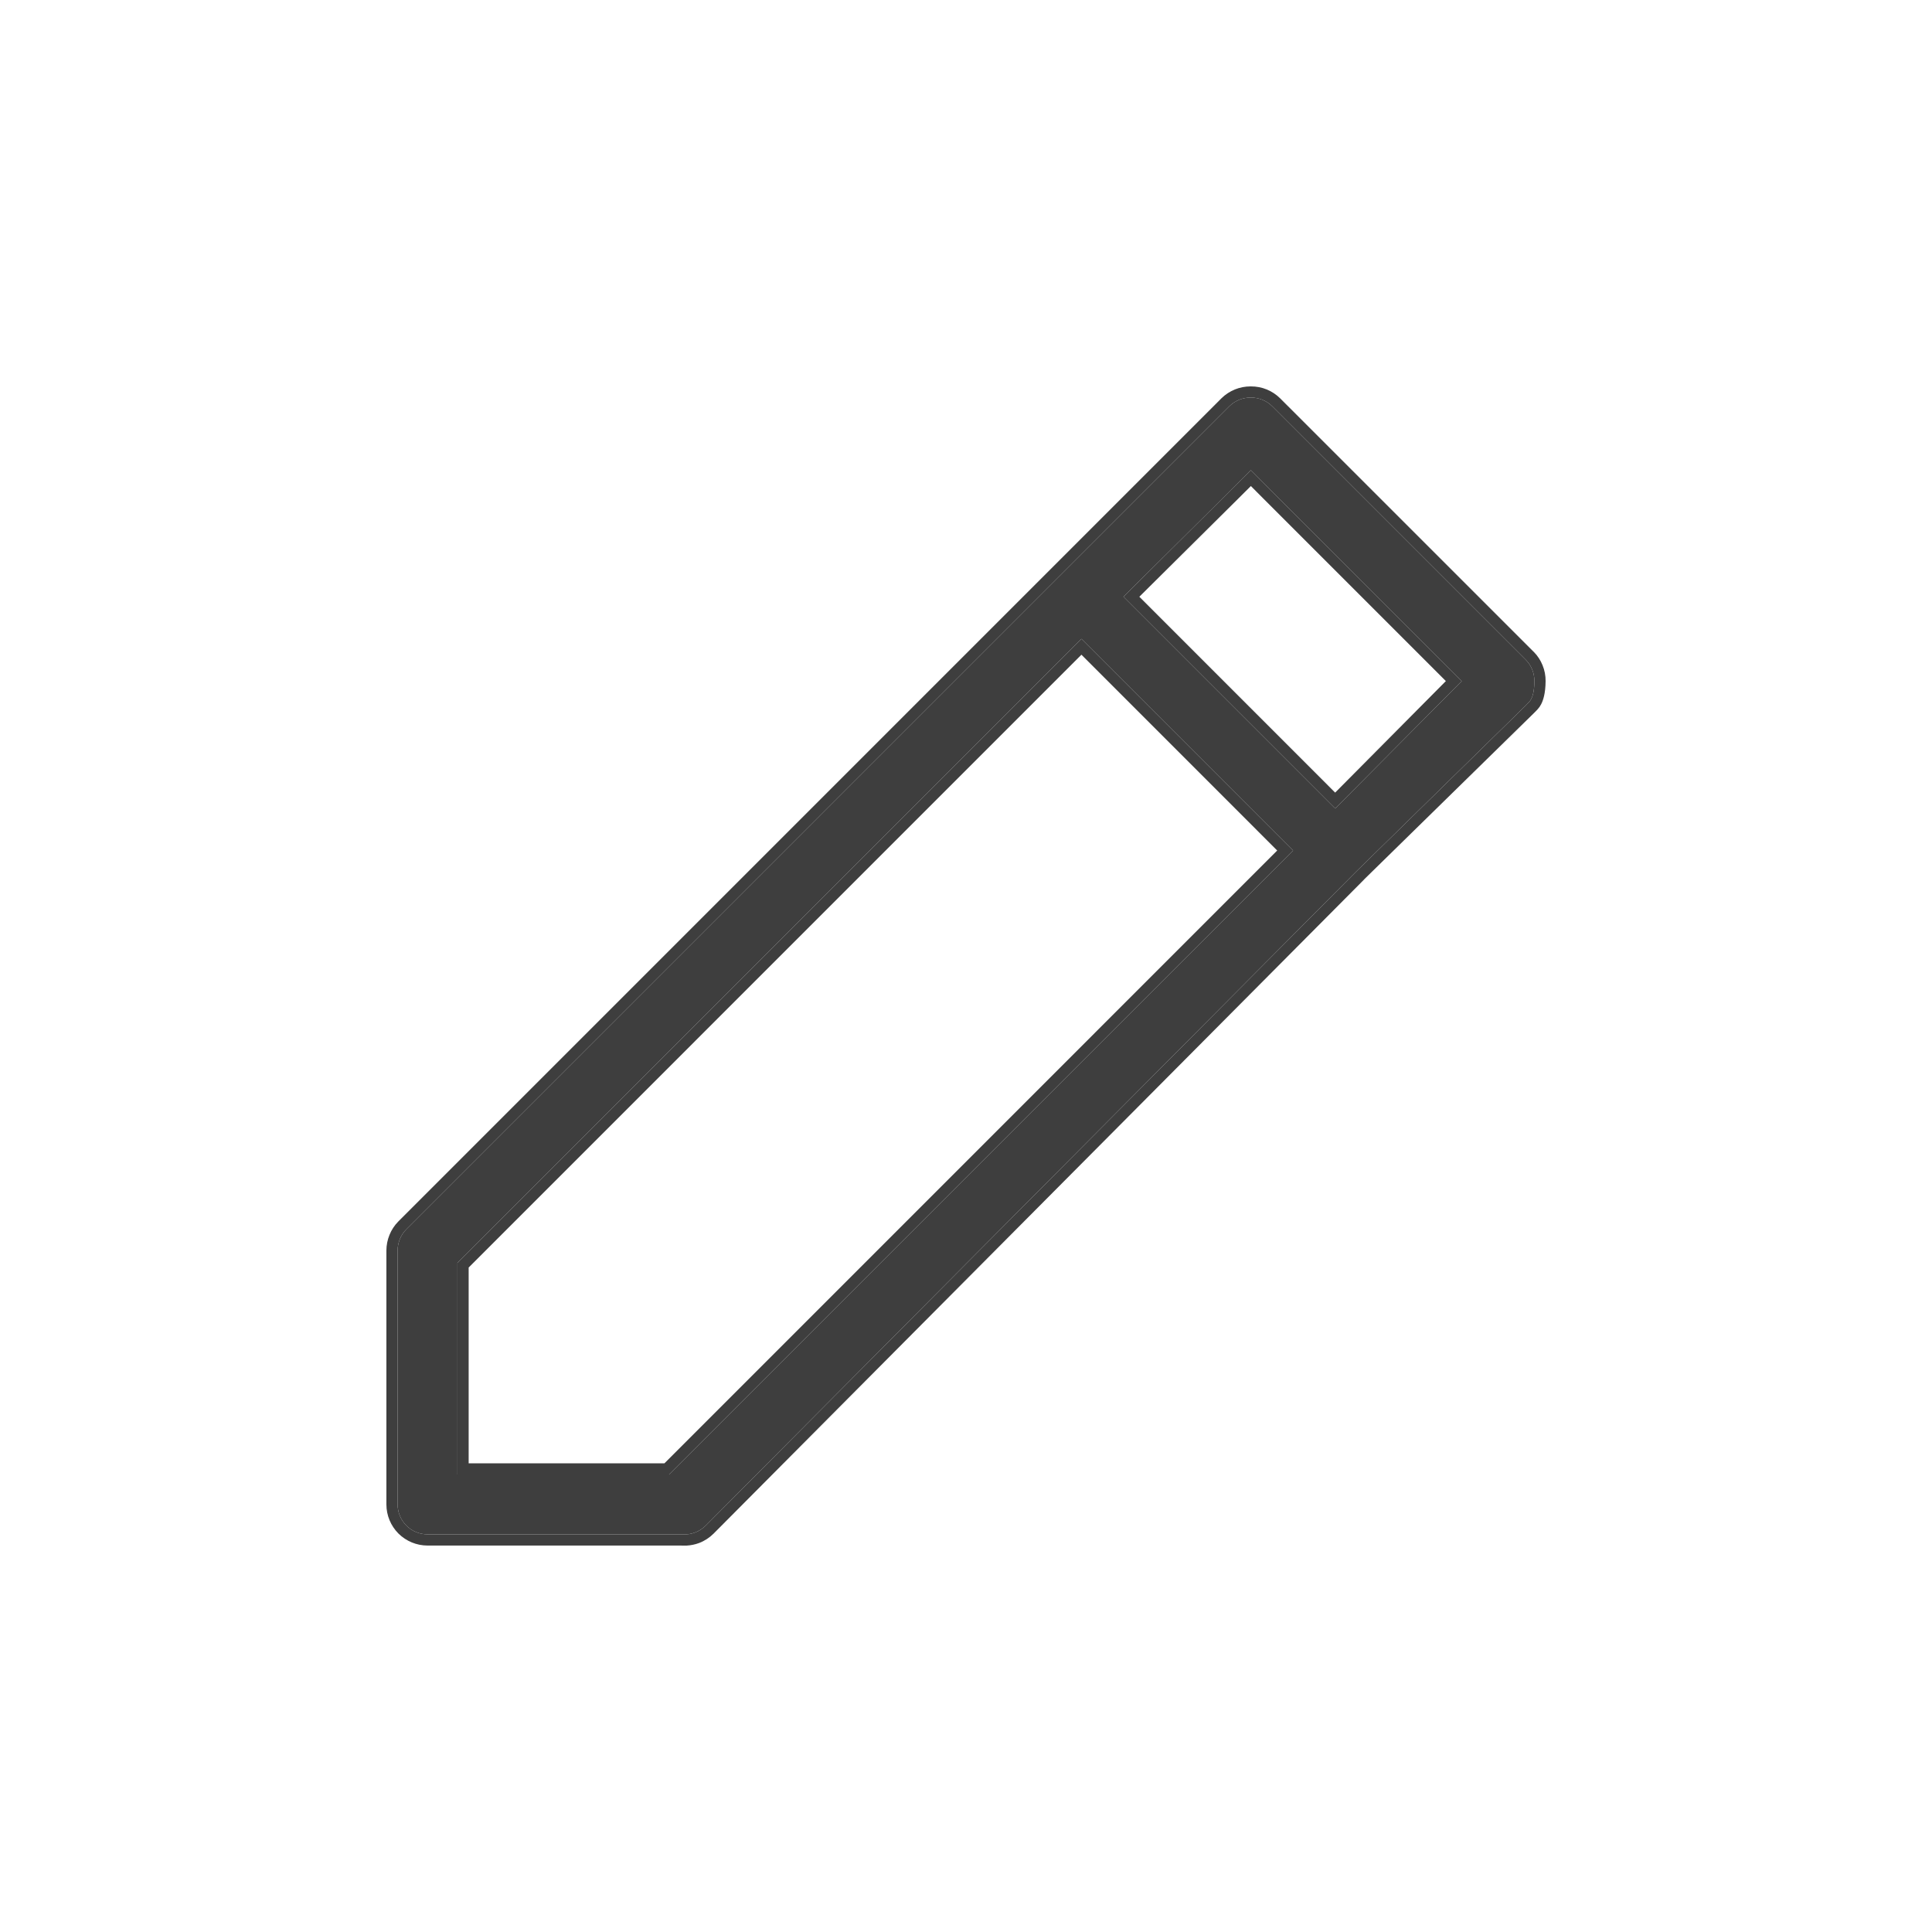
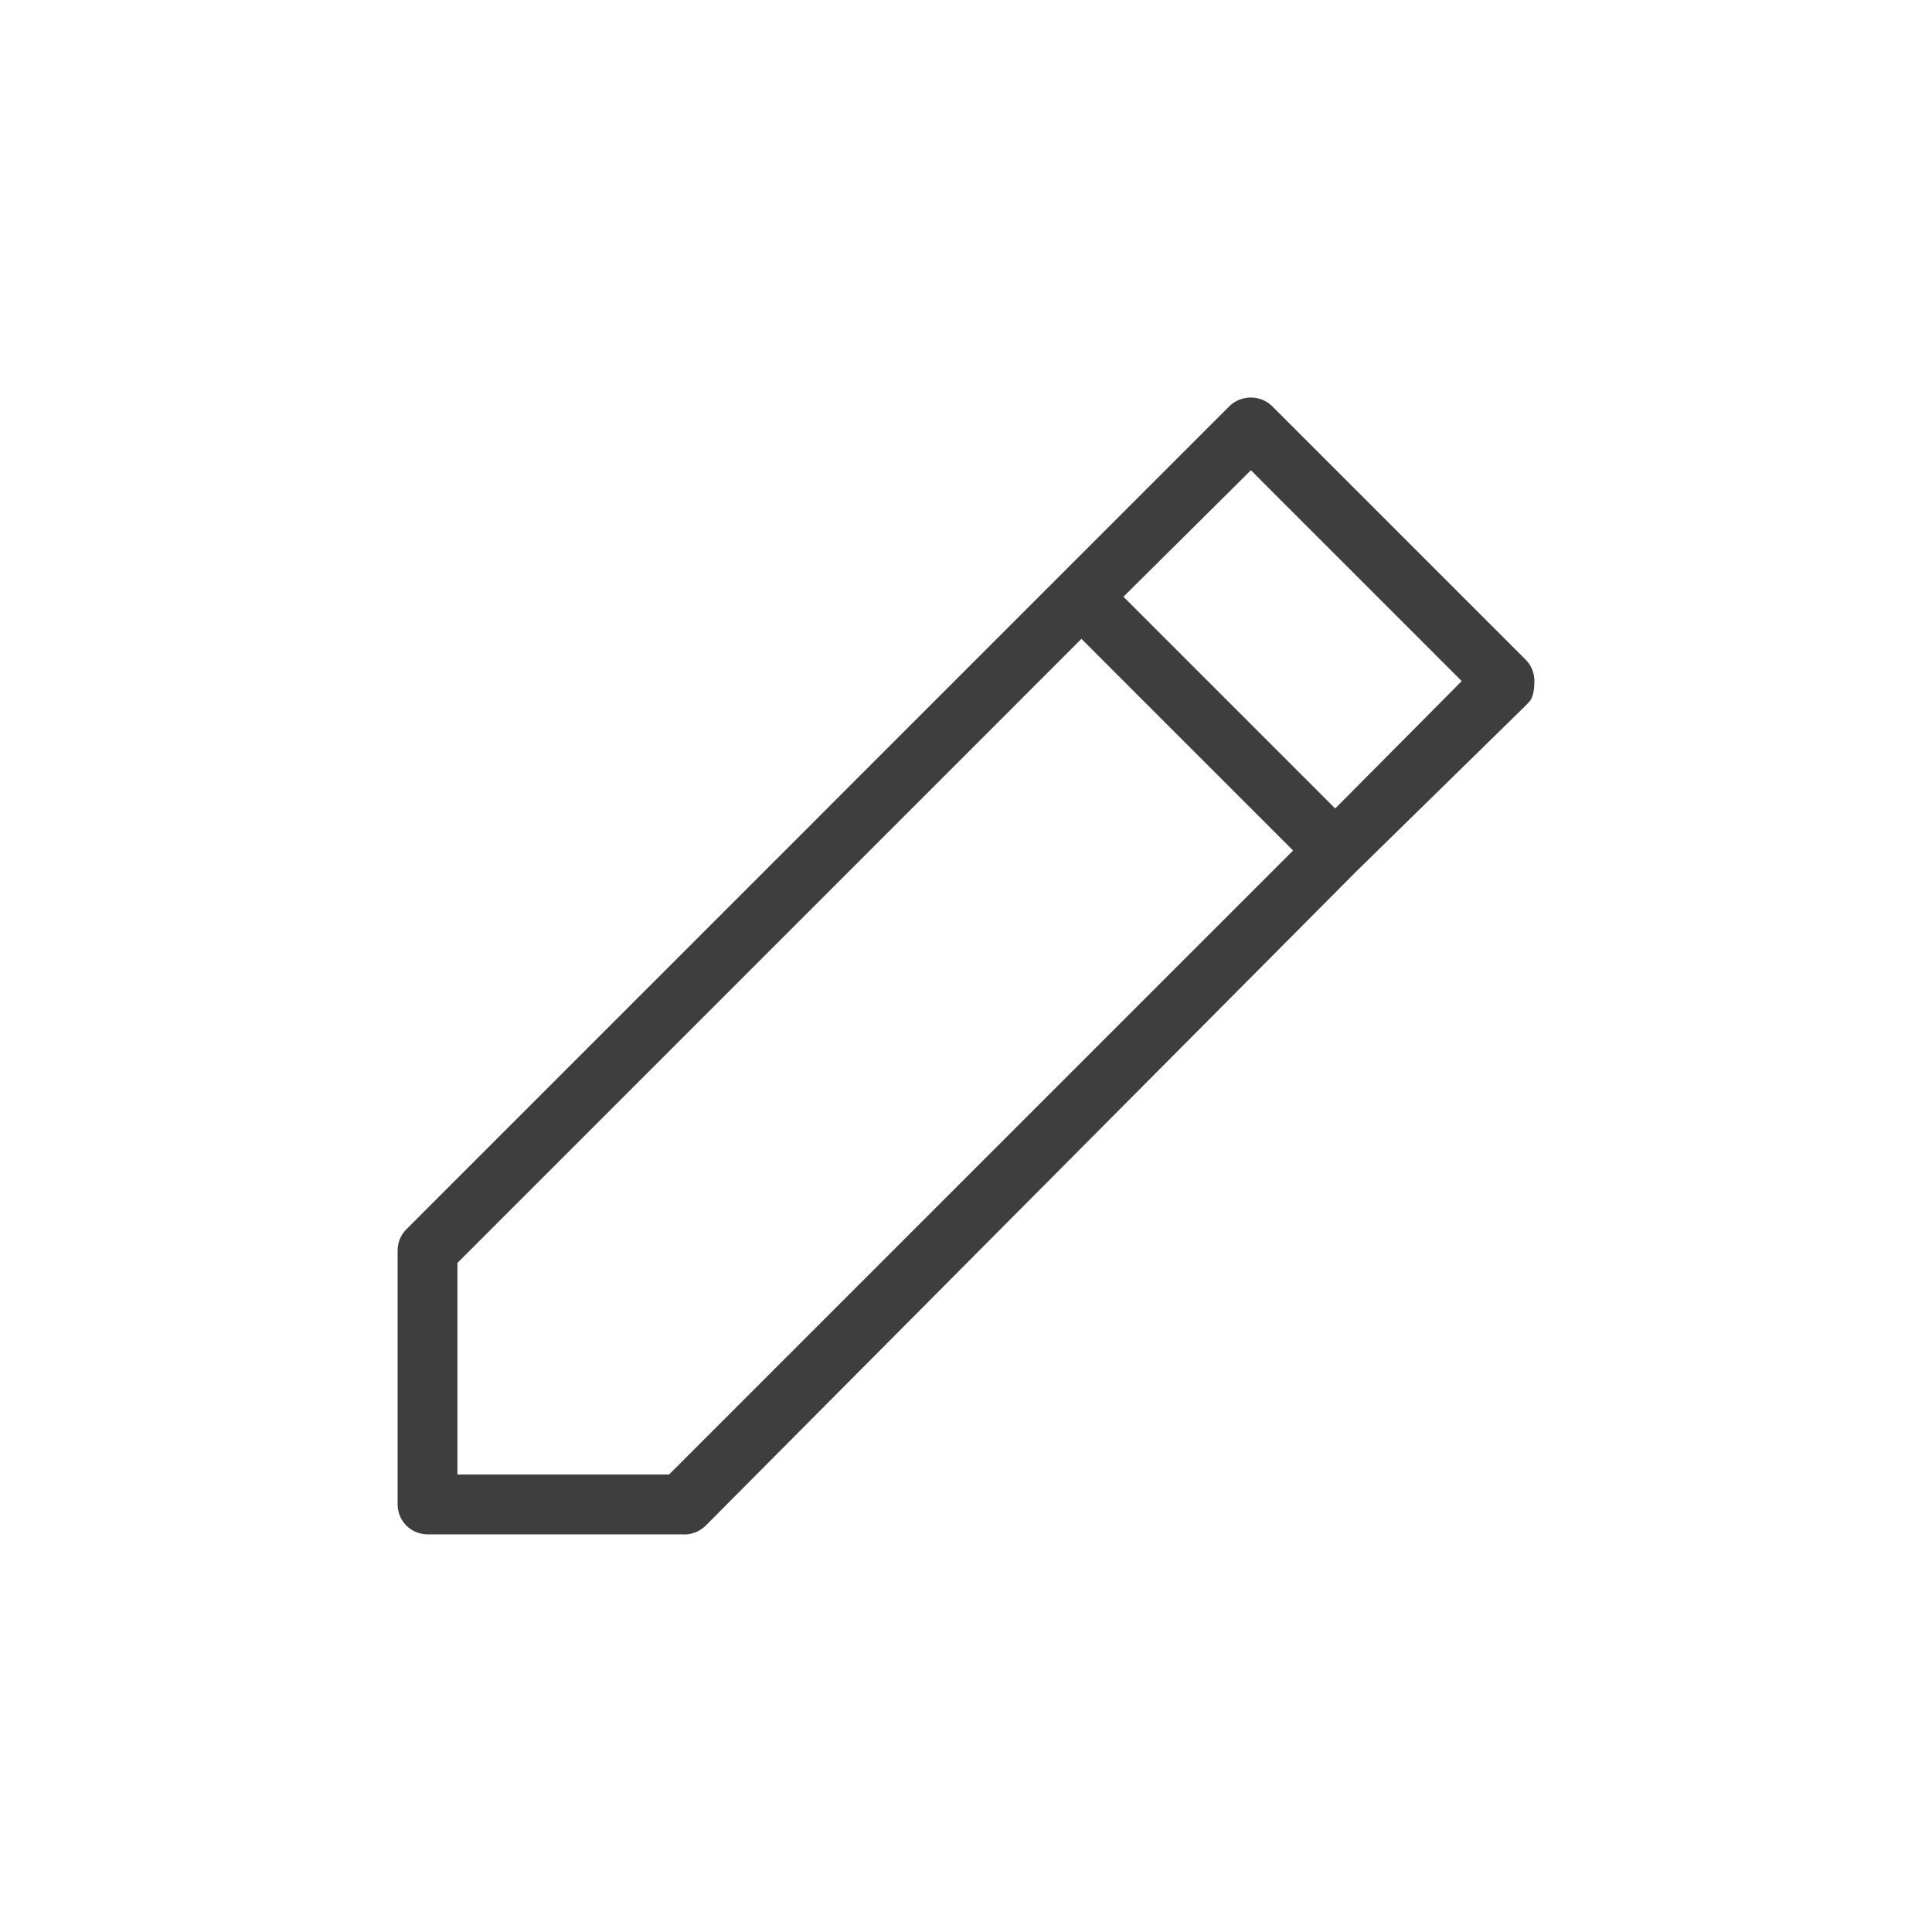
<svg xmlns="http://www.w3.org/2000/svg" width="40" height="40" viewBox="0 0 40 40" fill="none">
  <path fill-rule="evenodd" clip-rule="evenodd" d="M8.852 31.767H14.121L14.138 31.768C14.225 31.773 14.311 31.759 14.392 31.728C14.473 31.698 14.547 31.649 14.609 31.588L28.071 18.052L28.077 18.046L31.582 14.613C31.663 14.526 31.676 14.521 31.701 14.473C31.723 14.433 31.767 14.33 31.768 14.1C31.768 14.018 31.753 13.937 31.722 13.861C31.692 13.787 31.647 13.718 31.59 13.661L26.338 8.409C26.28 8.353 26.212 8.308 26.138 8.277C26.063 8.247 25.981 8.231 25.9 8.231H25.893C25.811 8.231 25.731 8.247 25.655 8.277C25.58 8.308 25.511 8.353 25.453 8.41L8.41 25.454C8.353 25.511 8.309 25.58 8.278 25.655C8.248 25.73 8.232 25.81 8.232 25.892V31.148C8.232 31.312 8.298 31.47 8.414 31.586C8.53 31.702 8.687 31.767 8.852 31.767ZM13.852 30.528L26.772 17.609L22.39 13.227L9.471 26.147V30.528H13.852ZM29.828 13.665L26.334 10.172L25.899 9.735L25.461 10.171L23.701 11.917L23.26 12.355L27.644 16.739L30.264 14.101L29.828 13.665Z" fill="#3E3E3E" />
-   <path d="M25.899 8C26.011 8 26.122 8.02 26.226 8.063C26.329 8.105 26.422 8.167 26.5 8.243L31.754 13.496L31.756 13.497C31.835 13.577 31.896 13.671 31.937 13.773C31.98 13.877 32.001 13.989 32 14.101C31.998 14.361 31.948 14.504 31.907 14.582C31.885 14.624 31.864 14.653 31.834 14.686C31.823 14.698 31.809 14.712 31.798 14.724C31.785 14.737 31.77 14.752 31.75 14.772L31.744 14.778L28.239 18.211L28.236 18.216L14.774 31.752C14.69 31.836 14.587 31.903 14.475 31.946C14.392 31.977 14.304 31.995 14.215 32H14.121L14.104 31.999H8.852C8.626 31.999 8.409 31.909 8.249 31.75C8.09 31.59 8 31.374 8 31.148V25.891C8 25.78 8.022 25.669 8.064 25.567C8.105 25.465 8.167 25.37 8.245 25.291L25.29 8.245C25.37 8.166 25.465 8.105 25.567 8.063C25.67 8.021 25.781 8 25.892 8H25.899ZM25.893 8.231C25.811 8.231 25.731 8.247 25.655 8.277C25.58 8.308 25.511 8.353 25.453 8.41L8.41 25.454C8.353 25.511 8.309 25.58 8.278 25.655C8.248 25.73 8.232 25.81 8.232 25.892V31.148C8.232 31.312 8.298 31.47 8.414 31.586C8.53 31.702 8.687 31.767 8.852 31.767H14.121L14.138 31.768C14.225 31.773 14.311 31.759 14.392 31.728C14.473 31.698 14.547 31.649 14.609 31.588L28.071 18.052L28.077 18.046L31.582 14.613C31.663 14.526 31.676 14.521 31.701 14.473C31.723 14.433 31.767 14.33 31.768 14.1C31.768 14.018 31.753 13.937 31.722 13.861C31.692 13.787 31.647 13.718 31.59 13.661L26.338 8.409C26.28 8.353 26.212 8.308 26.138 8.277C26.063 8.247 25.981 8.231 25.9 8.231H25.893ZM26.772 17.609L13.852 30.528H9.471V26.147L22.39 13.227L26.772 17.609ZM9.703 26.243V30.296H13.757L26.443 17.609L22.39 13.555L9.703 26.243ZM26.334 10.172L30.264 14.101L27.644 16.739L23.26 12.355L25.899 9.735L26.334 10.172ZM25.625 10.335L23.864 12.082L23.589 12.355L27.643 16.41L29.935 14.101L26.17 10.336L25.898 10.063L25.625 10.335Z" fill="#3E3E3E" />
</svg>